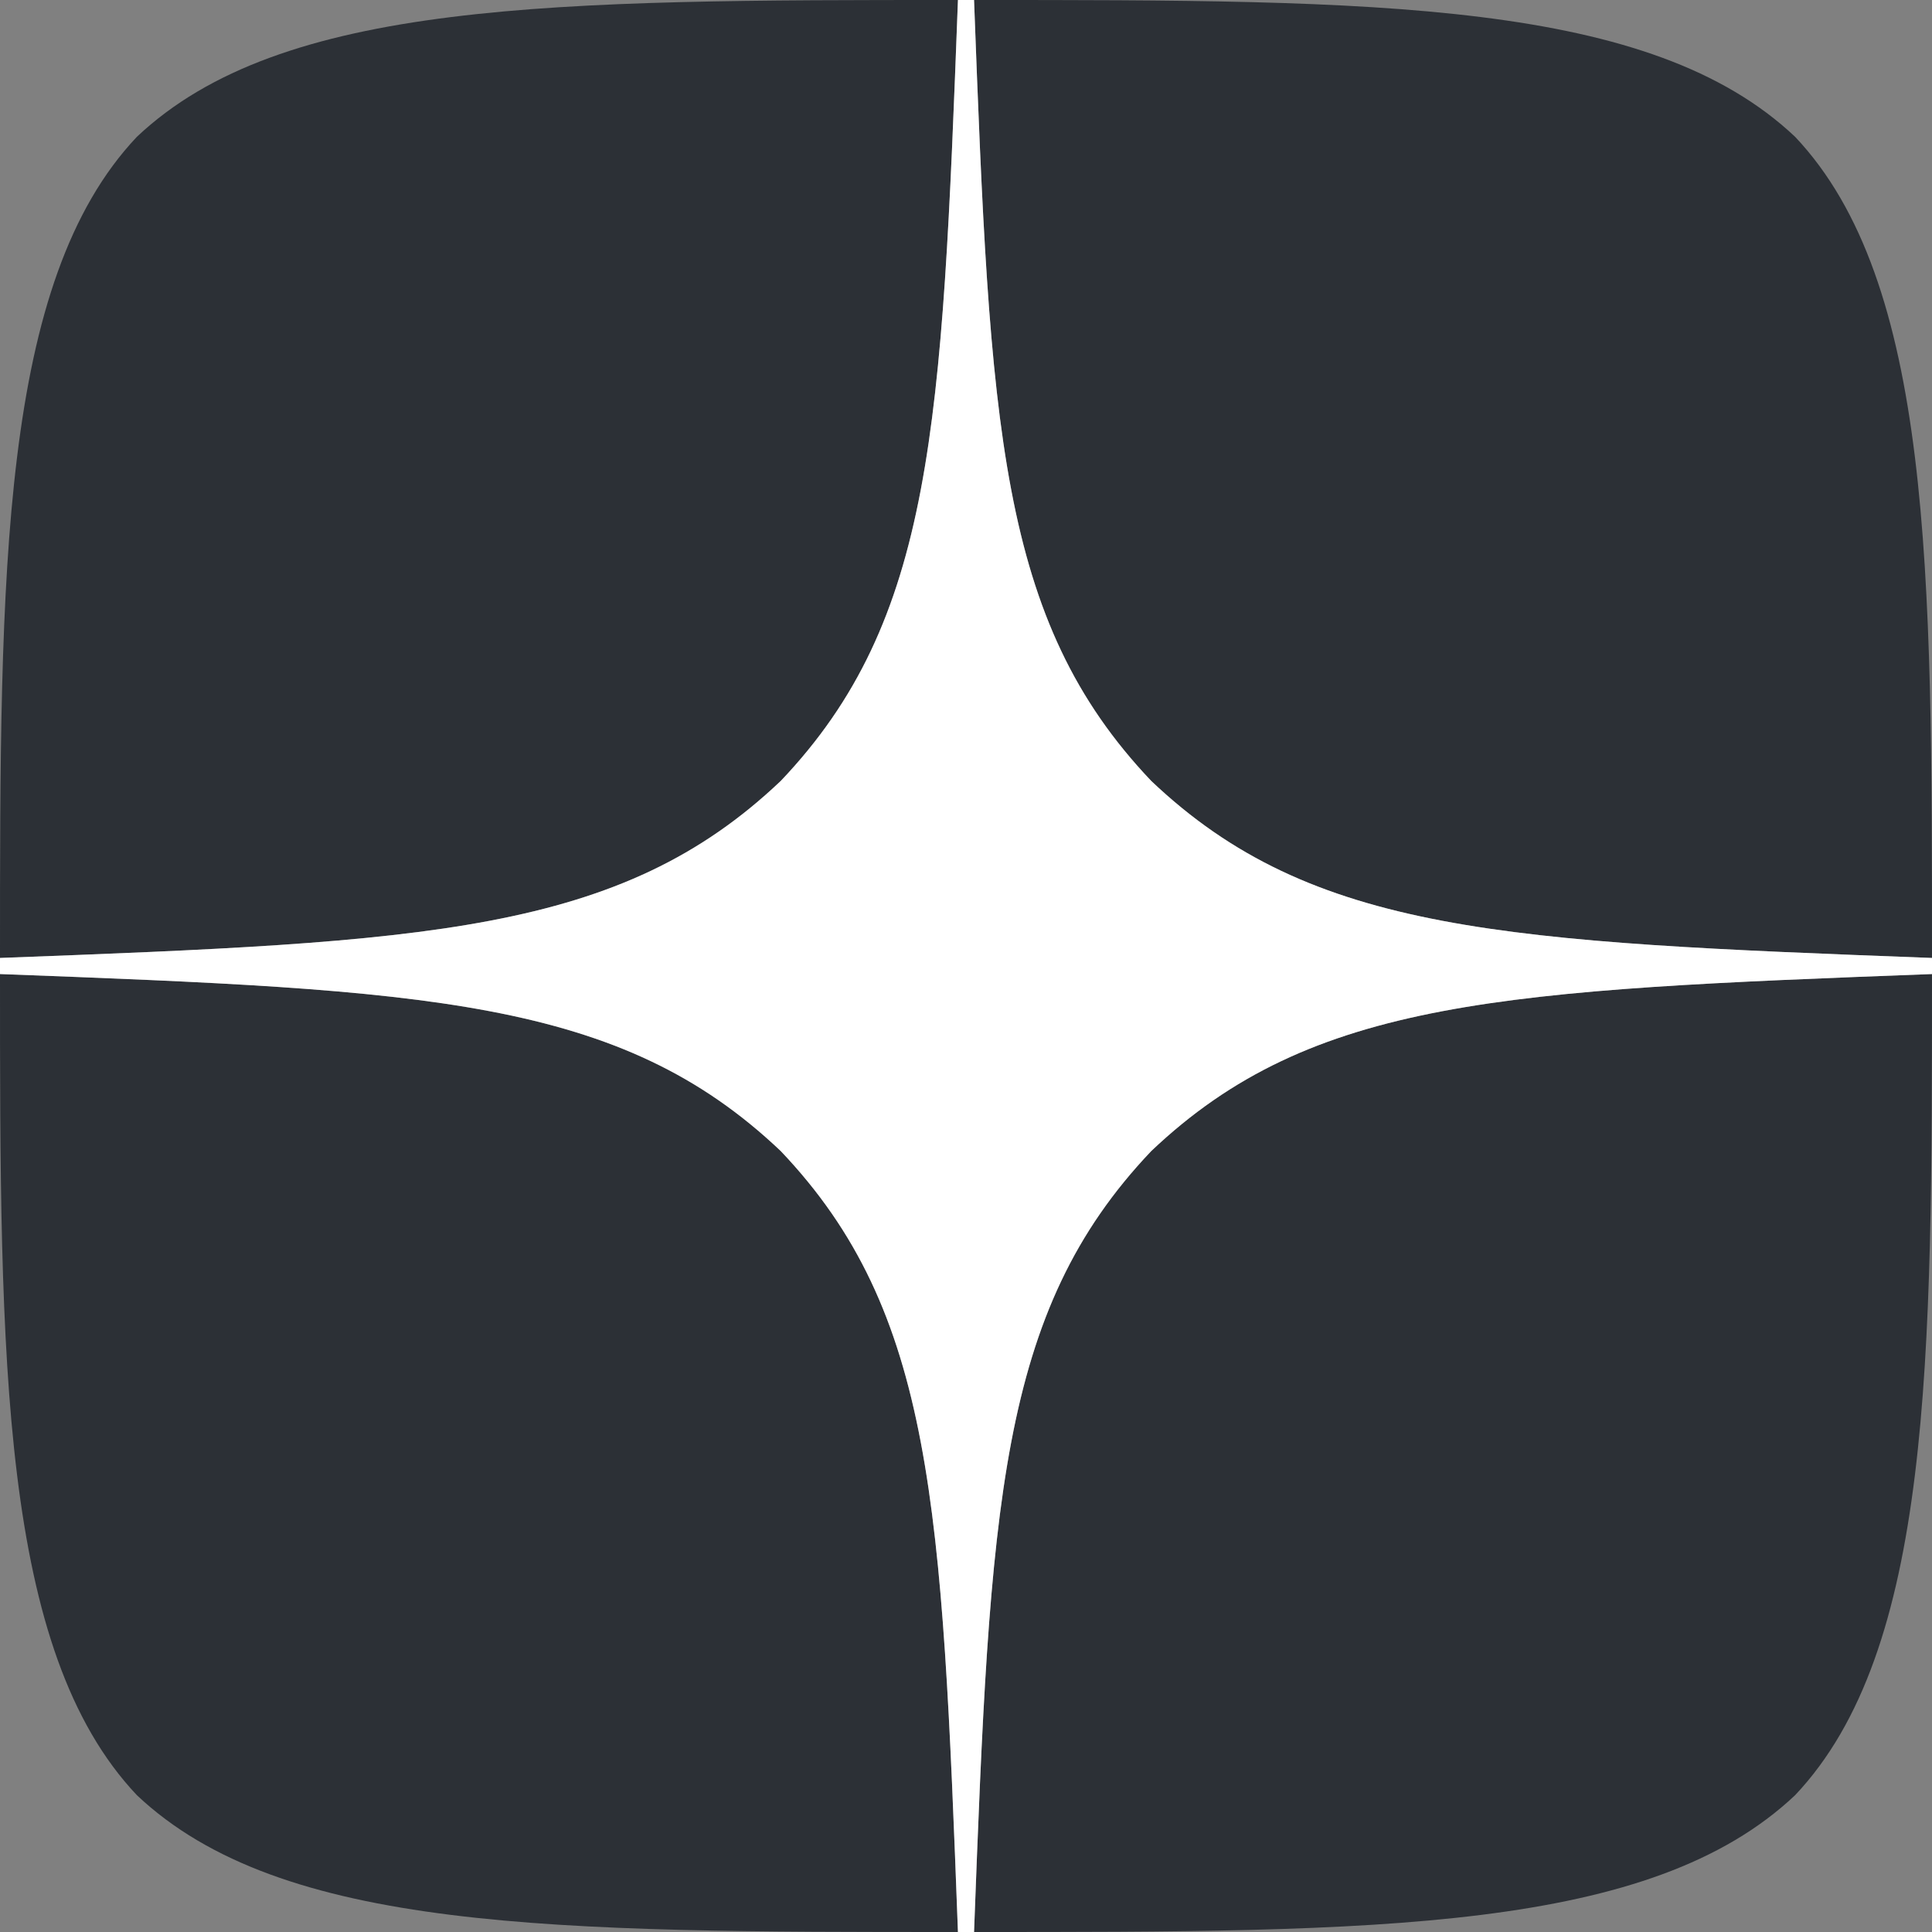
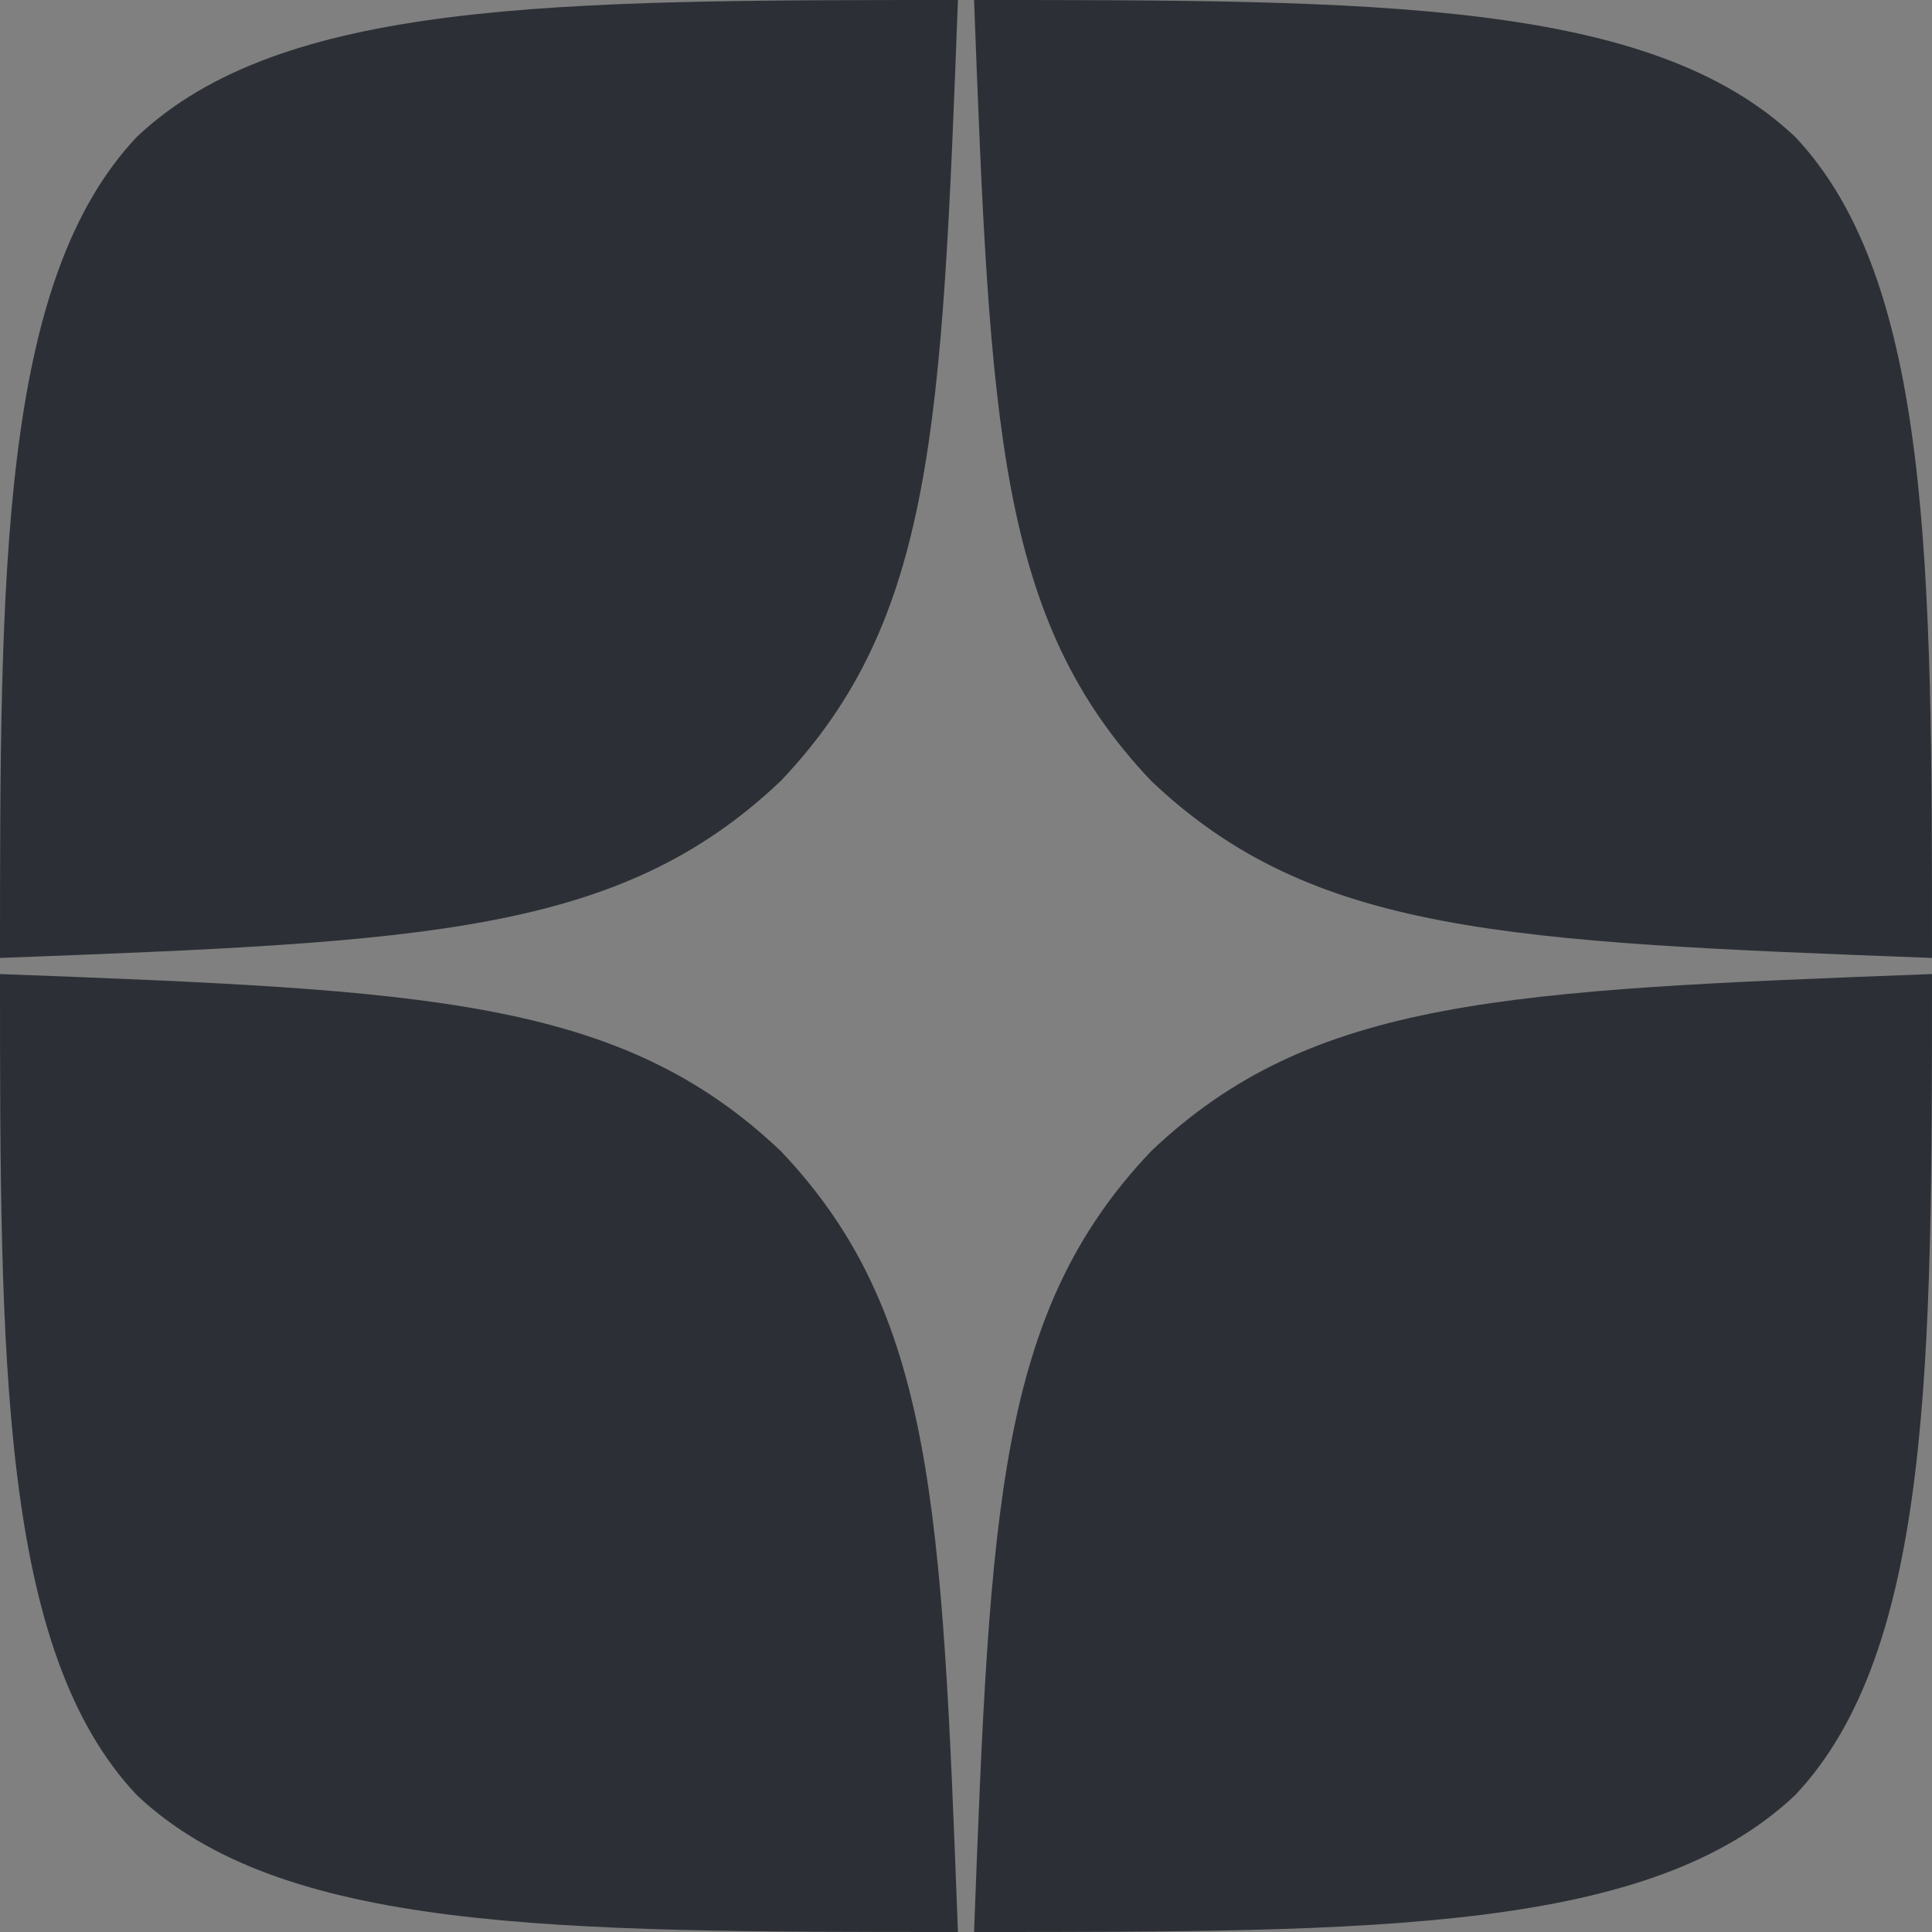
<svg xmlns="http://www.w3.org/2000/svg" version="1.2" viewBox="0 0 24 24" width="24" height="24">
  <rect x="0" y="0" width="24" height="24" fill="#808080" stroke="none" />
  <title>dzen</title>
  <style>
		.s0 { fill: #2c3036 } 
		.s1 { fill: #ffffff } 
	</style>
  <path class="s0" d="m14.3 14.3c-1.9 2-2 4.4-2.2 9.7 5 0 8.4 0 10.2-1.7 1.7-1.8 1.7-5.4 1.7-10.2-5.3 0.2-7.7 0.3-9.7 2.2zm-14.3-2.2c0 4.8 0 8.4 1.7 10.2 1.8 1.7 5.2 1.7 10.2 1.7-0.2-5.3-0.3-7.7-2.2-9.7-2-1.9-4.4-2-9.7-2.2zm11.9-12.1c-5 0-8.4 0-10.2 1.7-1.7 1.8-1.7 5.4-1.7 10.2 5.3-0.2 7.7-0.3 9.7-2.2 1.9-2 2-4.4 2.2-9.7zm2.4 9.7c-1.9-2-2-4.4-2.2-9.7 5 0 8.4 0 10.2 1.7 1.7 1.8 1.7 5.4 1.7 10.2-5.3-0.2-7.7-0.3-9.7-2.2z" />
-   <path class="s1" d="m24 12.1v-0.2c-5.3-0.2-7.7-0.3-9.7-2.2-1.9-2-2-4.4-2.2-9.7h-0.2c-0.2 5.3-0.3 7.7-2.2 9.7-2 1.9-4.4 2-9.7 2.2v0.2c5.3 0.2 7.7 0.3 9.7 2.2 1.9 2 2 4.4 2.2 9.7h0.2c0.2-5.3 0.3-7.7 2.2-9.7 2-1.9 4.4-2 9.7-2.2z" />
</svg>